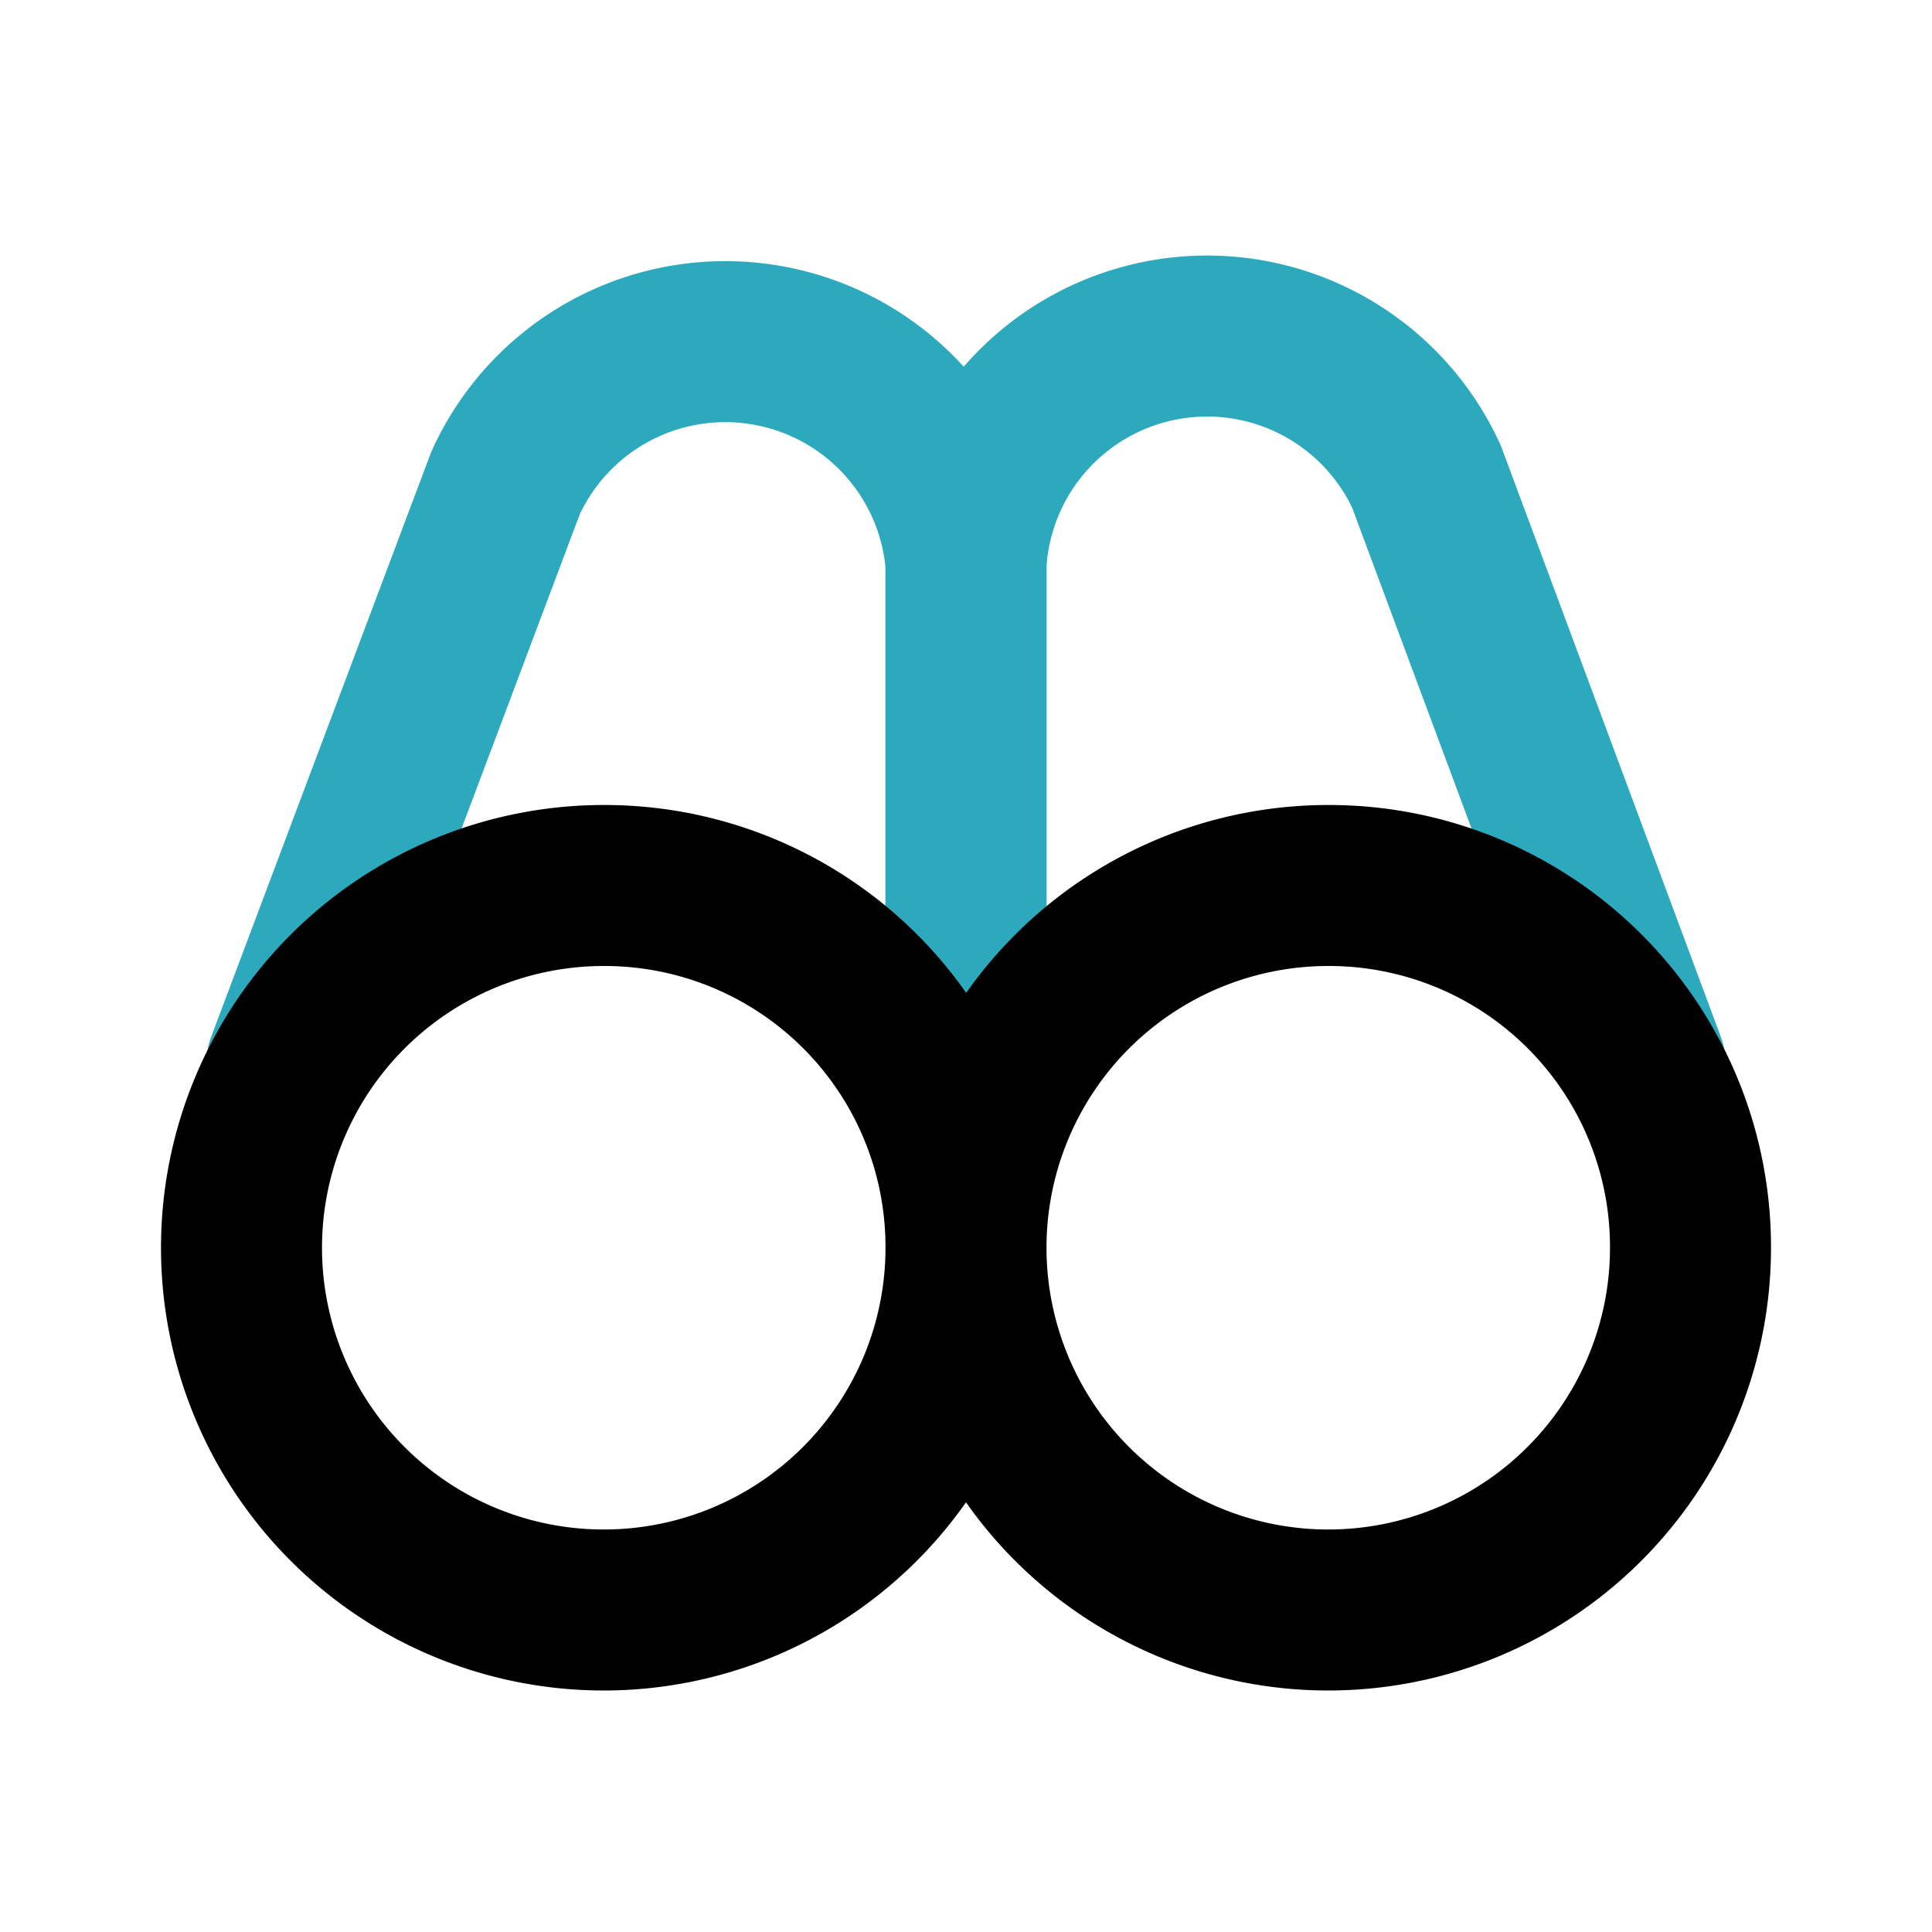
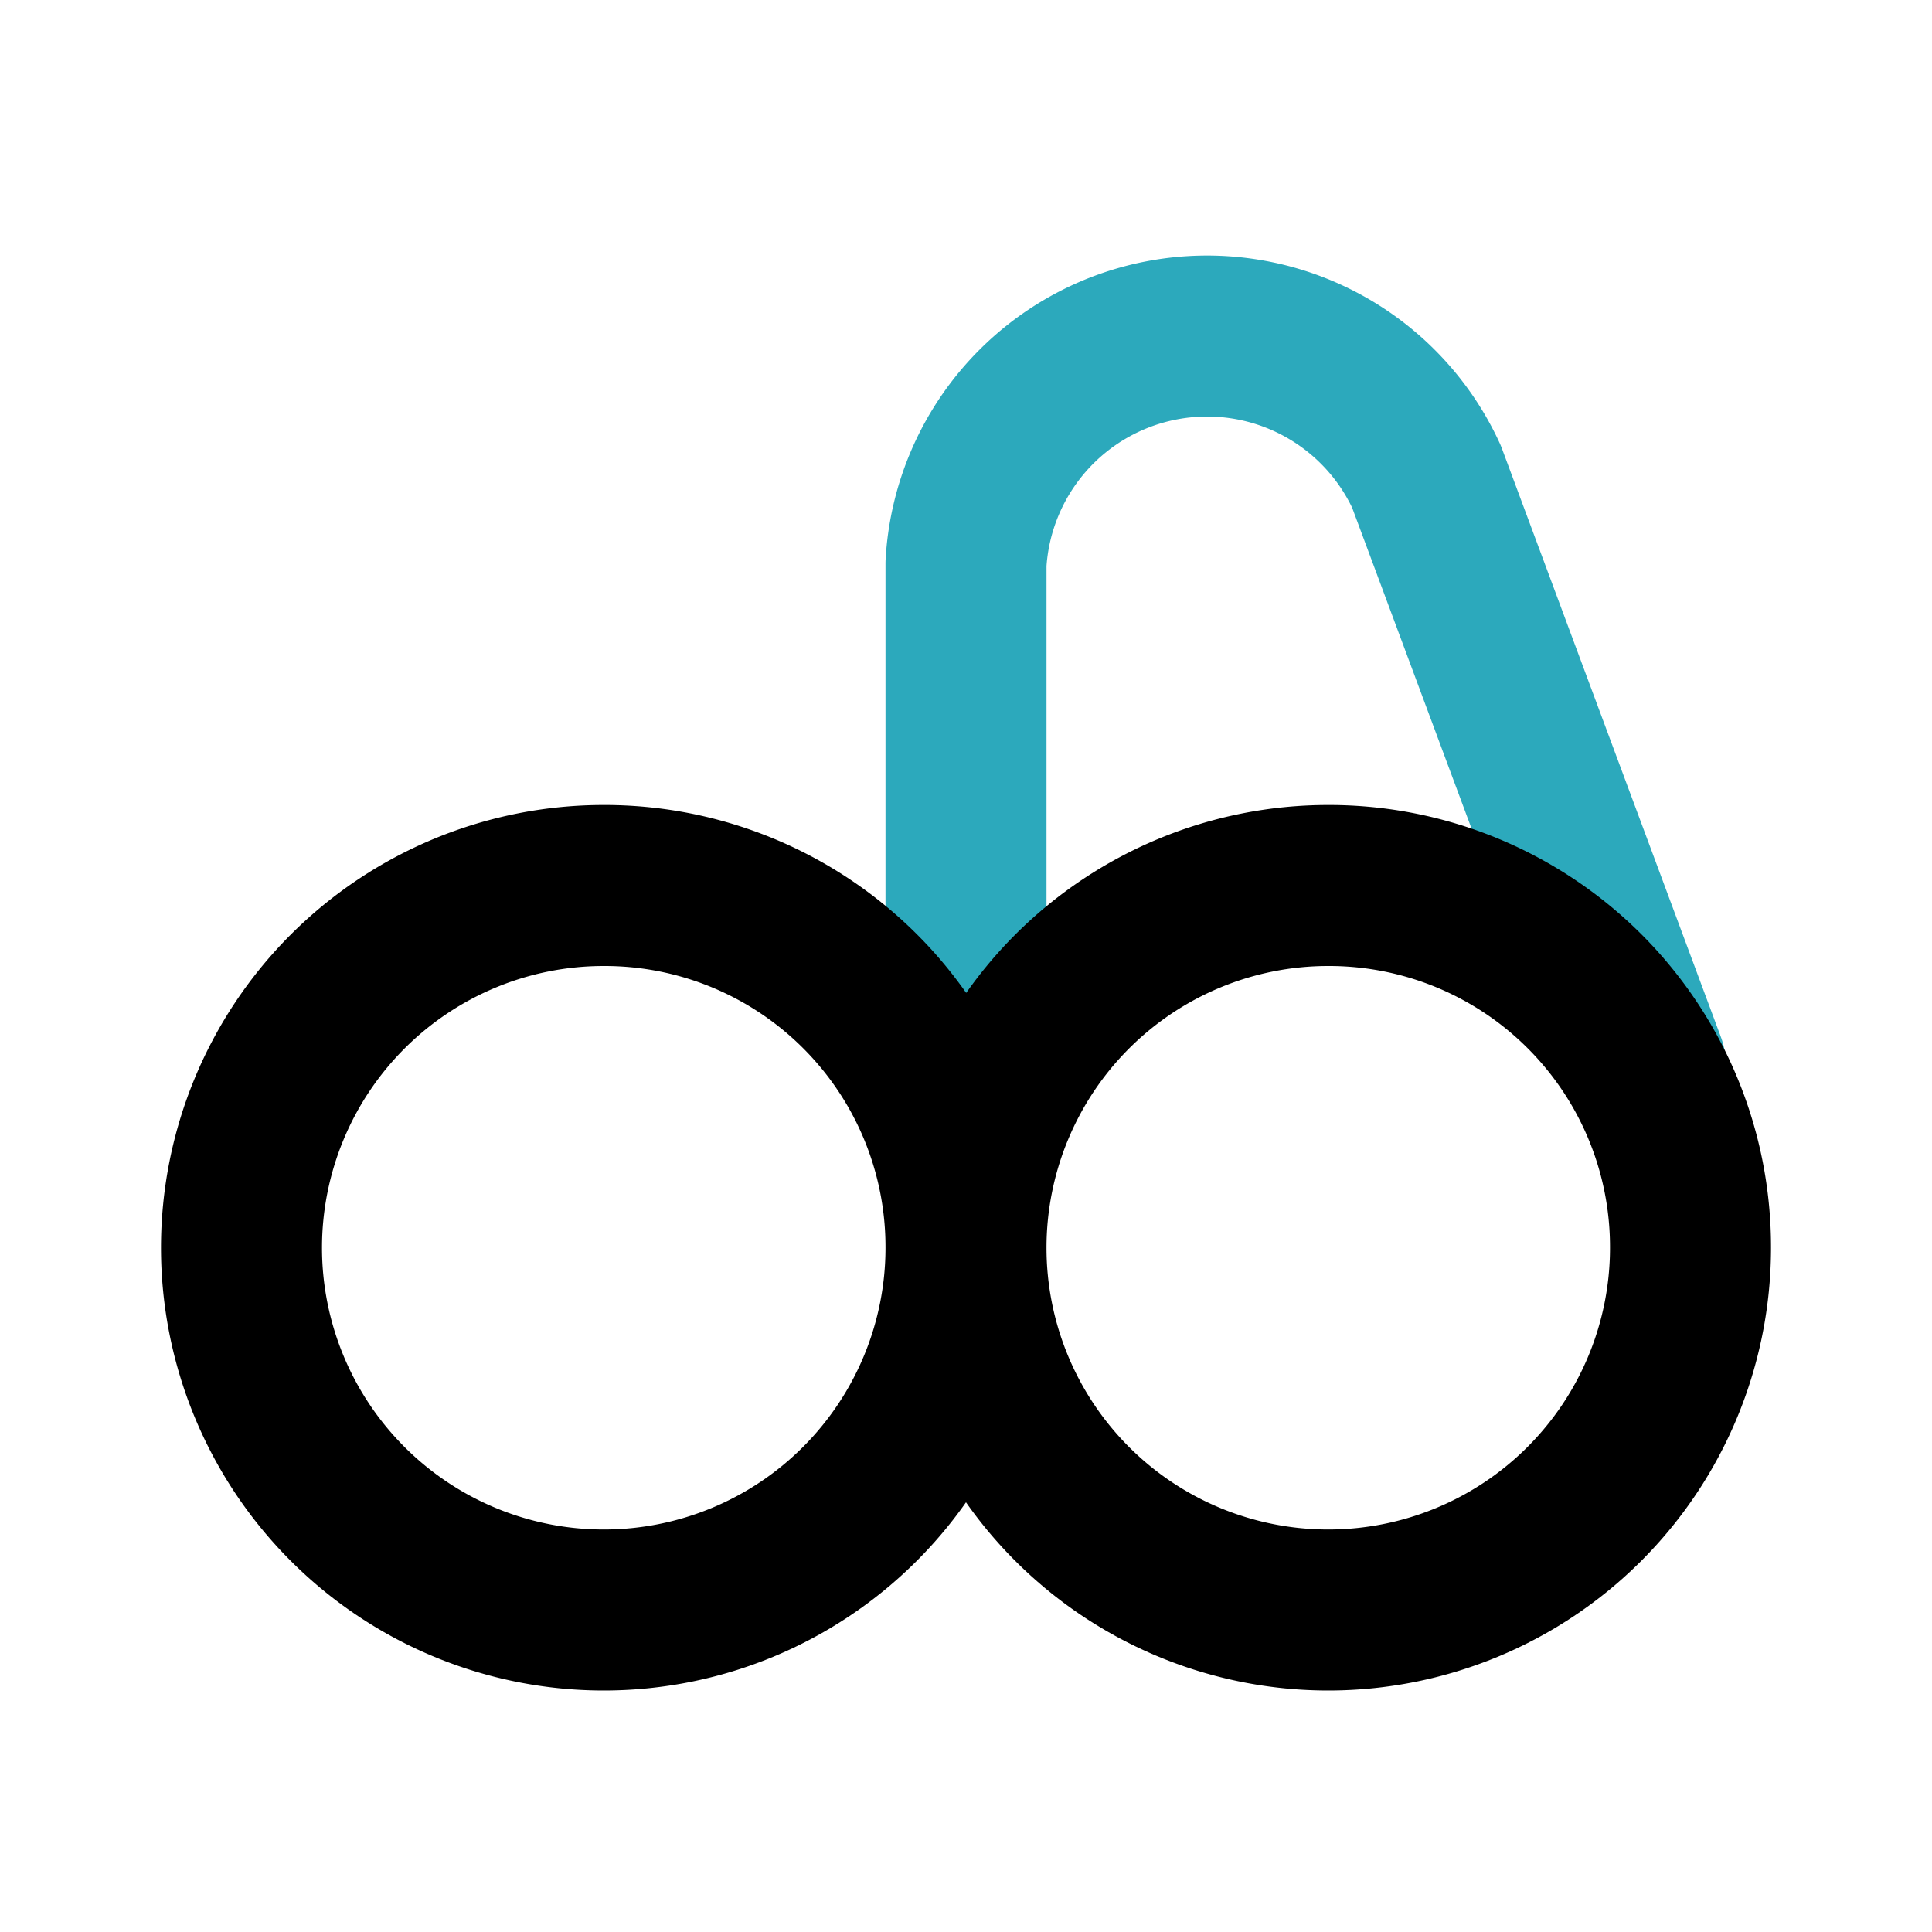
<svg xmlns="http://www.w3.org/2000/svg" width="800px" height="800px" viewBox="0 0 24 24" id="Line_Color" data-name="Line Color">
  <path id="secondary" d="M20.44,13.23,17.72,5.92A3,3,0,0,0,12,7V15" style="fill:none;stroke:#2ca9bc;stroke-linecap:round;stroke-linejoin:round;stroke-width:2px" />
-   <path id="secondary-2" data-name="secondary" d="M12,14.84V7a3,3,0,0,0-5.72-1L3.56,13.23" style="fill:none;stroke:#2ca9bc;stroke-linecap:round;stroke-linejoin:round;stroke-width:2px" />
  <path id="primary" d="M12,15.5A4.5,4.5,0,1,1,7.5,11,4.49,4.49,0,0,1,12,15.5ZM16.5,11A4.5,4.5,0,1,0,21,15.5,4.49,4.49,0,0,0,16.5,11Z" style="fill:none;stroke:#000000;stroke-linecap:round;stroke-linejoin:round;stroke-width:2px" />
</svg>